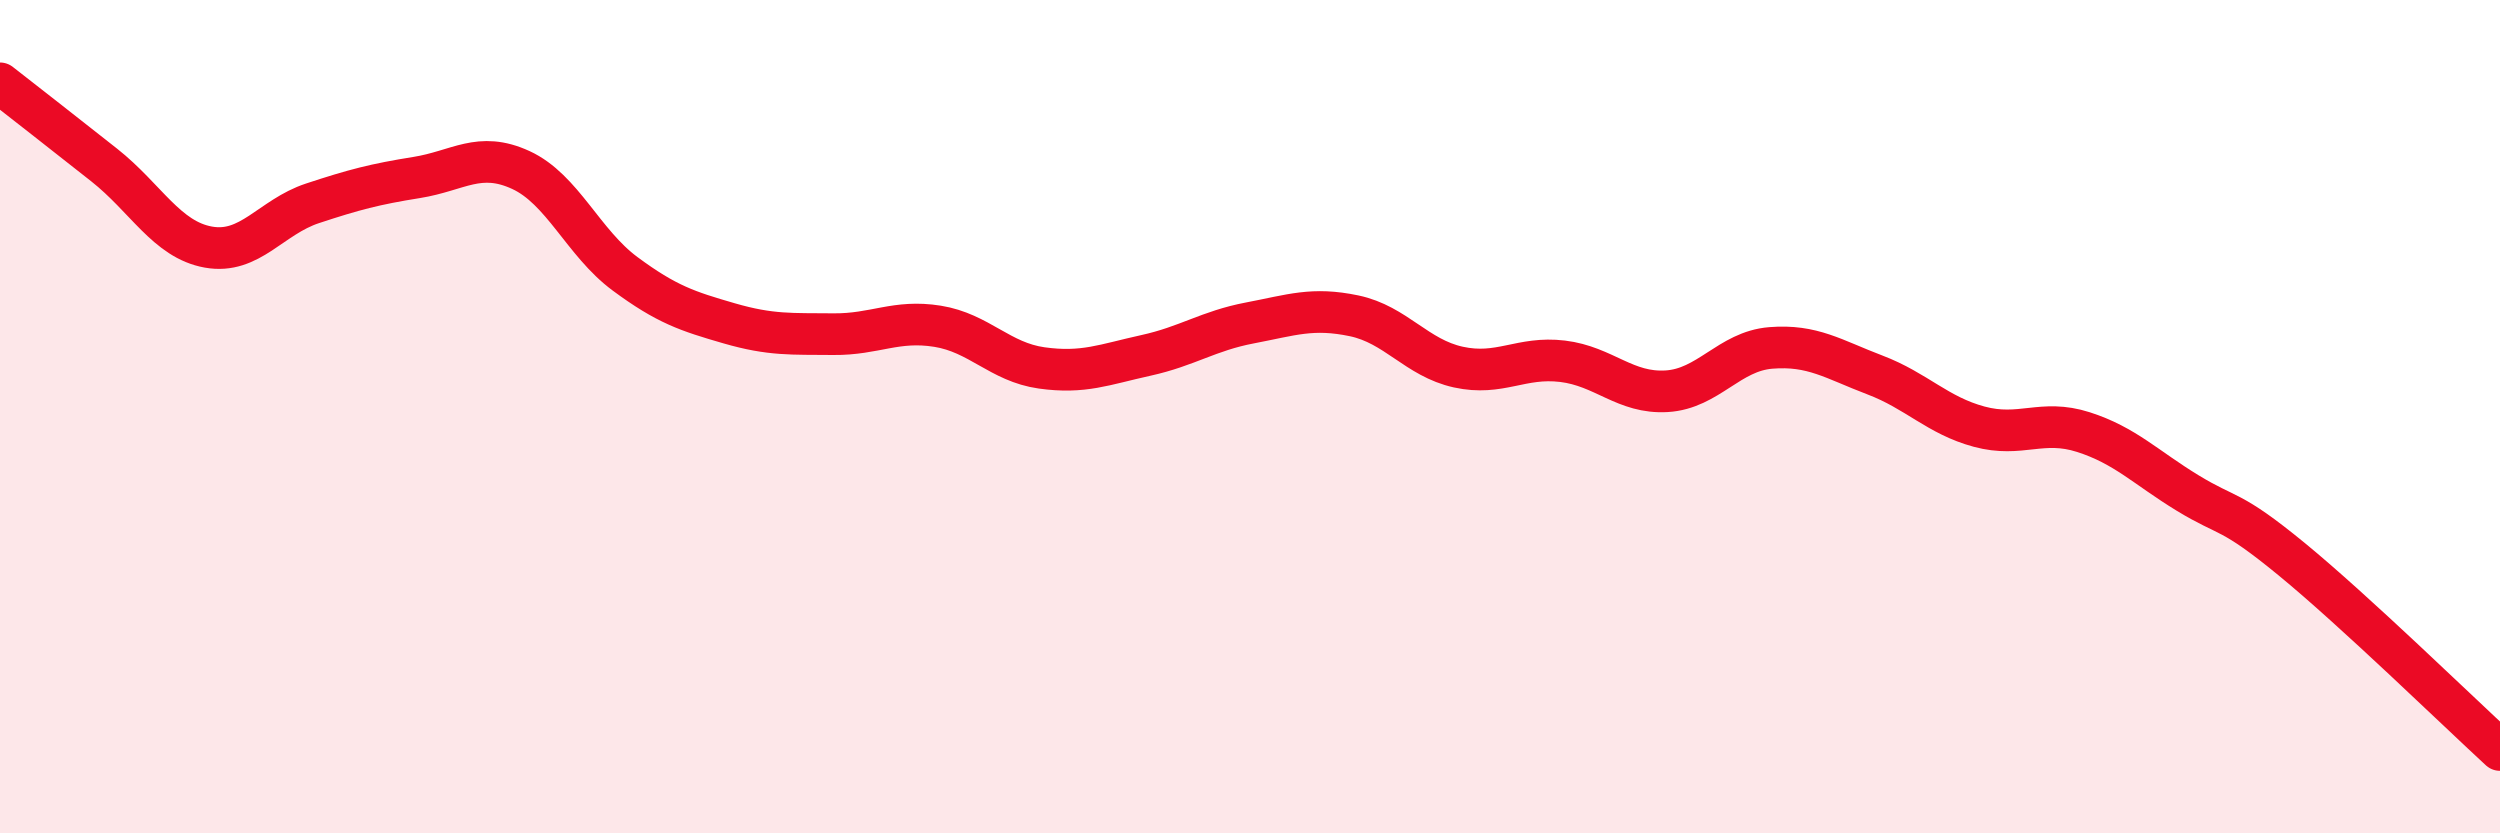
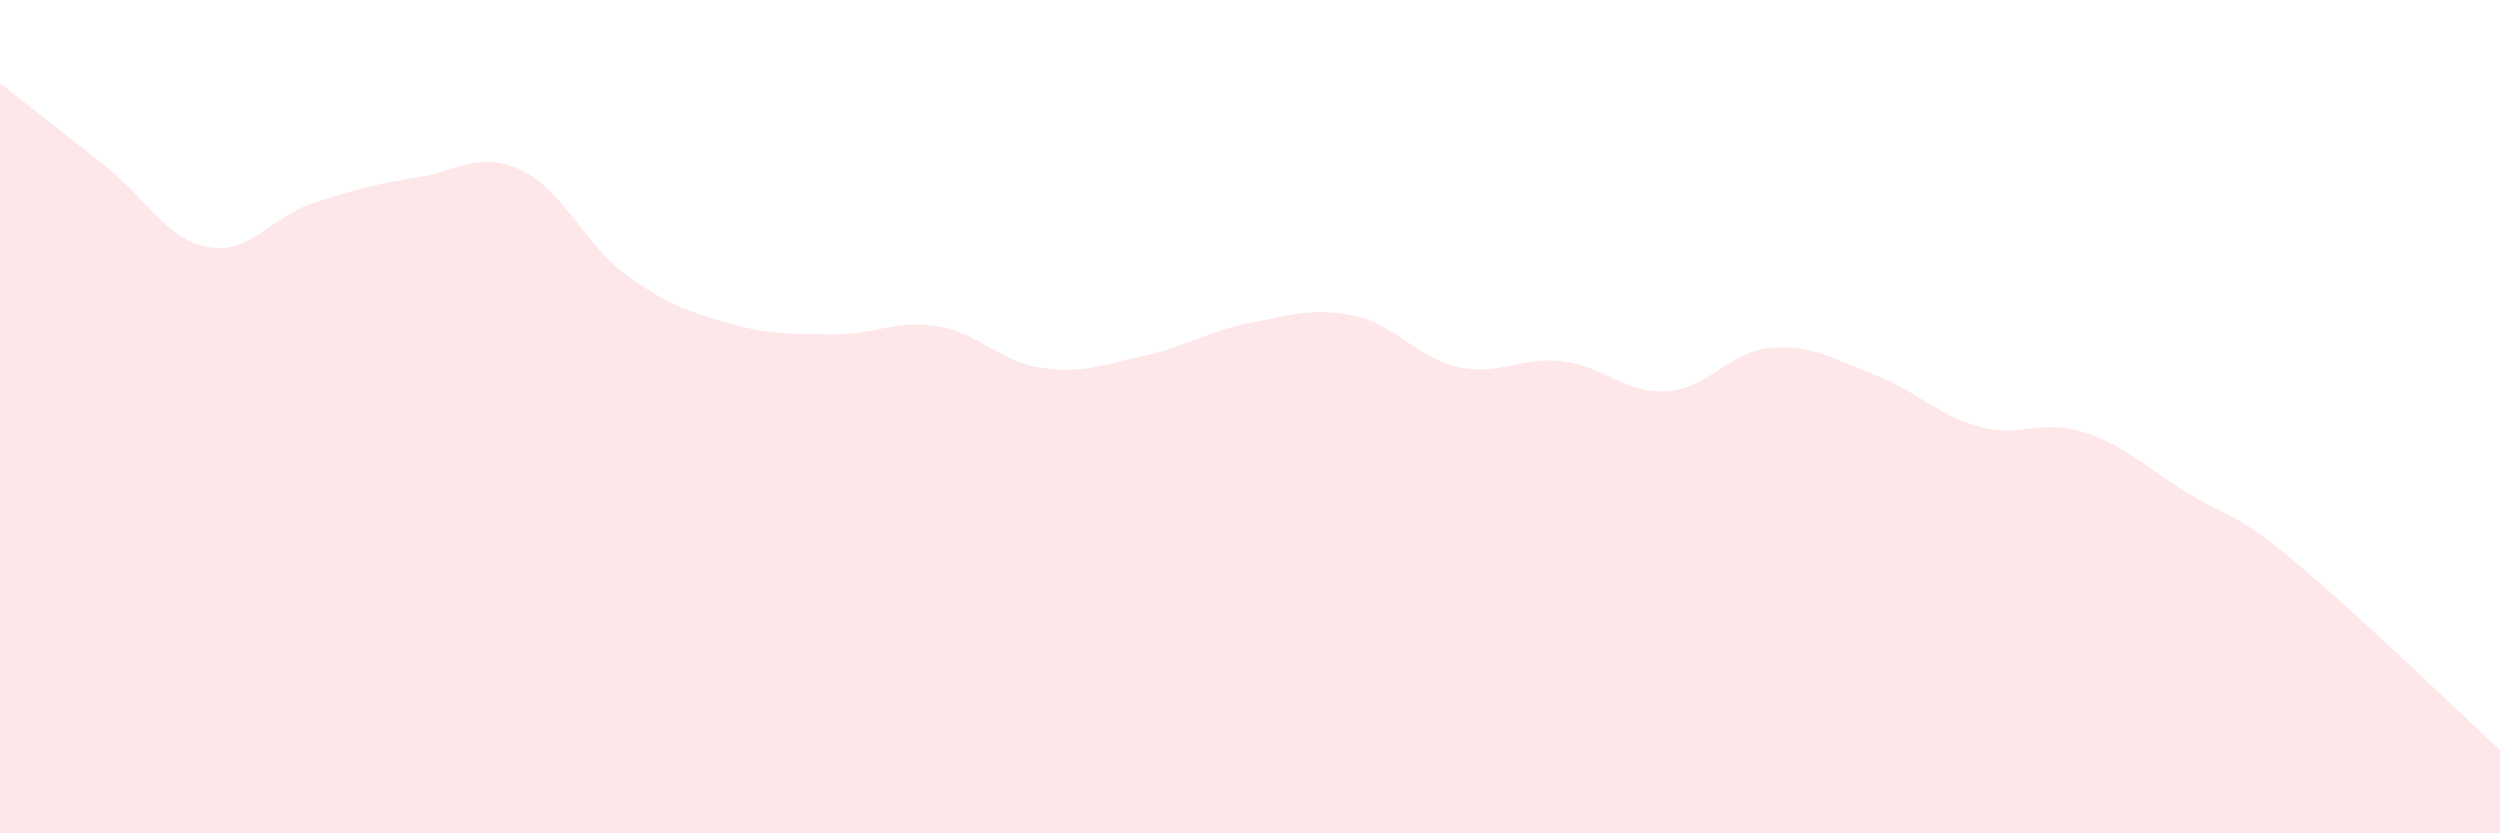
<svg xmlns="http://www.w3.org/2000/svg" width="60" height="20" viewBox="0 0 60 20">
  <path d="M 0,2 C 0.5,2.39 1.5,3.17 2.5,3.96 C 3.5,4.75 4,5.75 5,5.93 C 6,6.11 6.5,5.21 7.5,4.88 C 8.5,4.55 9,4.42 10,4.26 C 11,4.1 11.5,3.62 12.5,4.08 C 13.5,4.54 14,5.83 15,6.57 C 16,7.31 16.5,7.47 17.5,7.76 C 18.5,8.05 19,8.01 20,8.02 C 21,8.03 21.5,7.67 22.5,7.83 C 23.5,7.99 24,8.69 25,8.83 C 26,8.97 26.5,8.75 27.5,8.53 C 28.5,8.31 29,7.94 30,7.75 C 31,7.56 31.5,7.37 32.5,7.58 C 33.5,7.79 34,8.59 35,8.81 C 36,9.03 36.5,8.55 37.5,8.67 C 38.5,8.79 39,9.45 40,9.39 C 41,9.33 41.5,8.43 42.5,8.35 C 43.5,8.27 44,8.62 45,9 C 46,9.38 46.5,9.97 47.5,10.24 C 48.5,10.51 49,10.05 50,10.37 C 51,10.69 51.5,11.22 52.5,11.83 C 53.5,12.44 53.5,12.19 55,13.42 C 56.5,14.65 59,17.08 60,18L60 20L0 20Z" fill="#EB0A25" opacity="0.1" stroke-linecap="round" stroke-linejoin="round" />
-   <path d="M 0,2 C 0.5,2.39 1.5,3.17 2.5,3.96 C 3.5,4.75 4,5.75 5,5.93 C 6,6.11 6.5,5.21 7.5,4.88 C 8.5,4.55 9,4.42 10,4.26 C 11,4.1 11.5,3.62 12.5,4.08 C 13.5,4.54 14,5.83 15,6.57 C 16,7.31 16.5,7.47 17.5,7.76 C 18.5,8.05 19,8.01 20,8.02 C 21,8.03 21.5,7.67 22.5,7.83 C 23.5,7.99 24,8.69 25,8.83 C 26,8.97 26.5,8.75 27.5,8.53 C 28.5,8.31 29,7.94 30,7.75 C 31,7.56 31.5,7.37 32.5,7.58 C 33.5,7.79 34,8.59 35,8.81 C 36,9.03 36.5,8.55 37.5,8.67 C 38.5,8.79 39,9.45 40,9.39 C 41,9.33 41.5,8.43 42.5,8.35 C 43.5,8.27 44,8.62 45,9 C 46,9.38 46.5,9.97 47.5,10.24 C 48.5,10.51 49,10.05 50,10.37 C 51,10.69 51.5,11.22 52.5,11.83 C 53.5,12.44 53.5,12.19 55,13.42 C 56.5,14.65 59,17.08 60,18" stroke="#EB0A25" stroke-width="1" fill="none" stroke-linecap="round" stroke-linejoin="round" />
</svg>